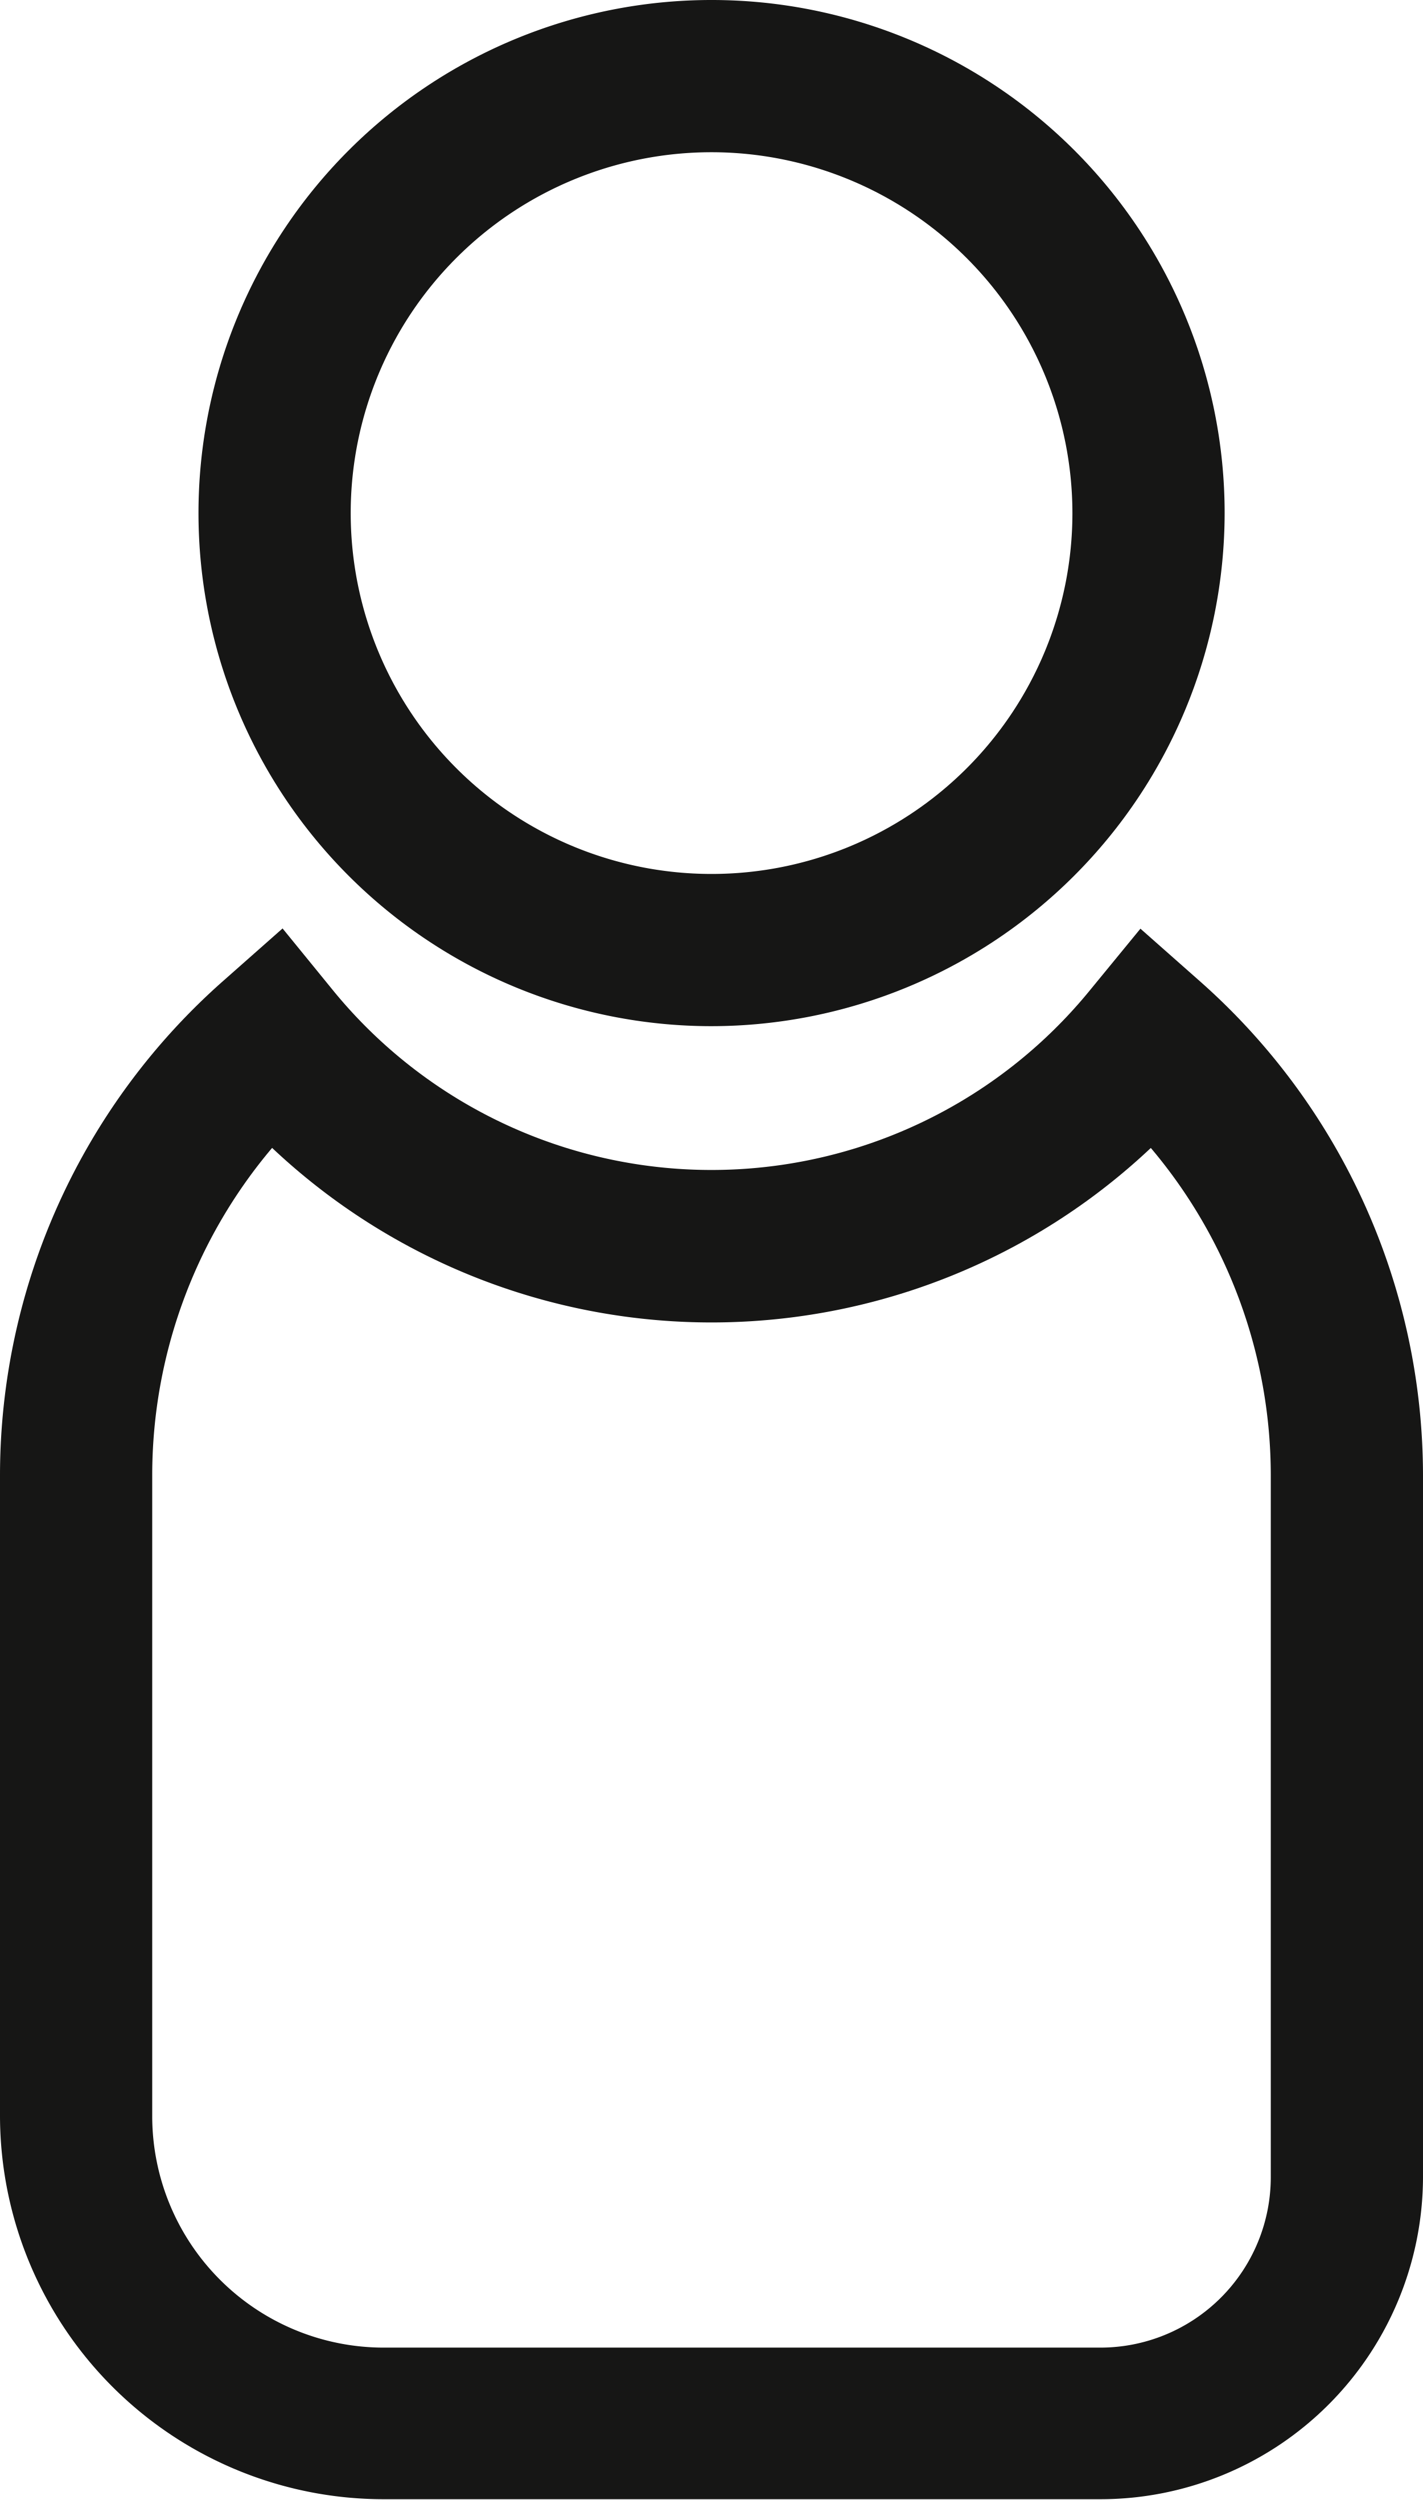
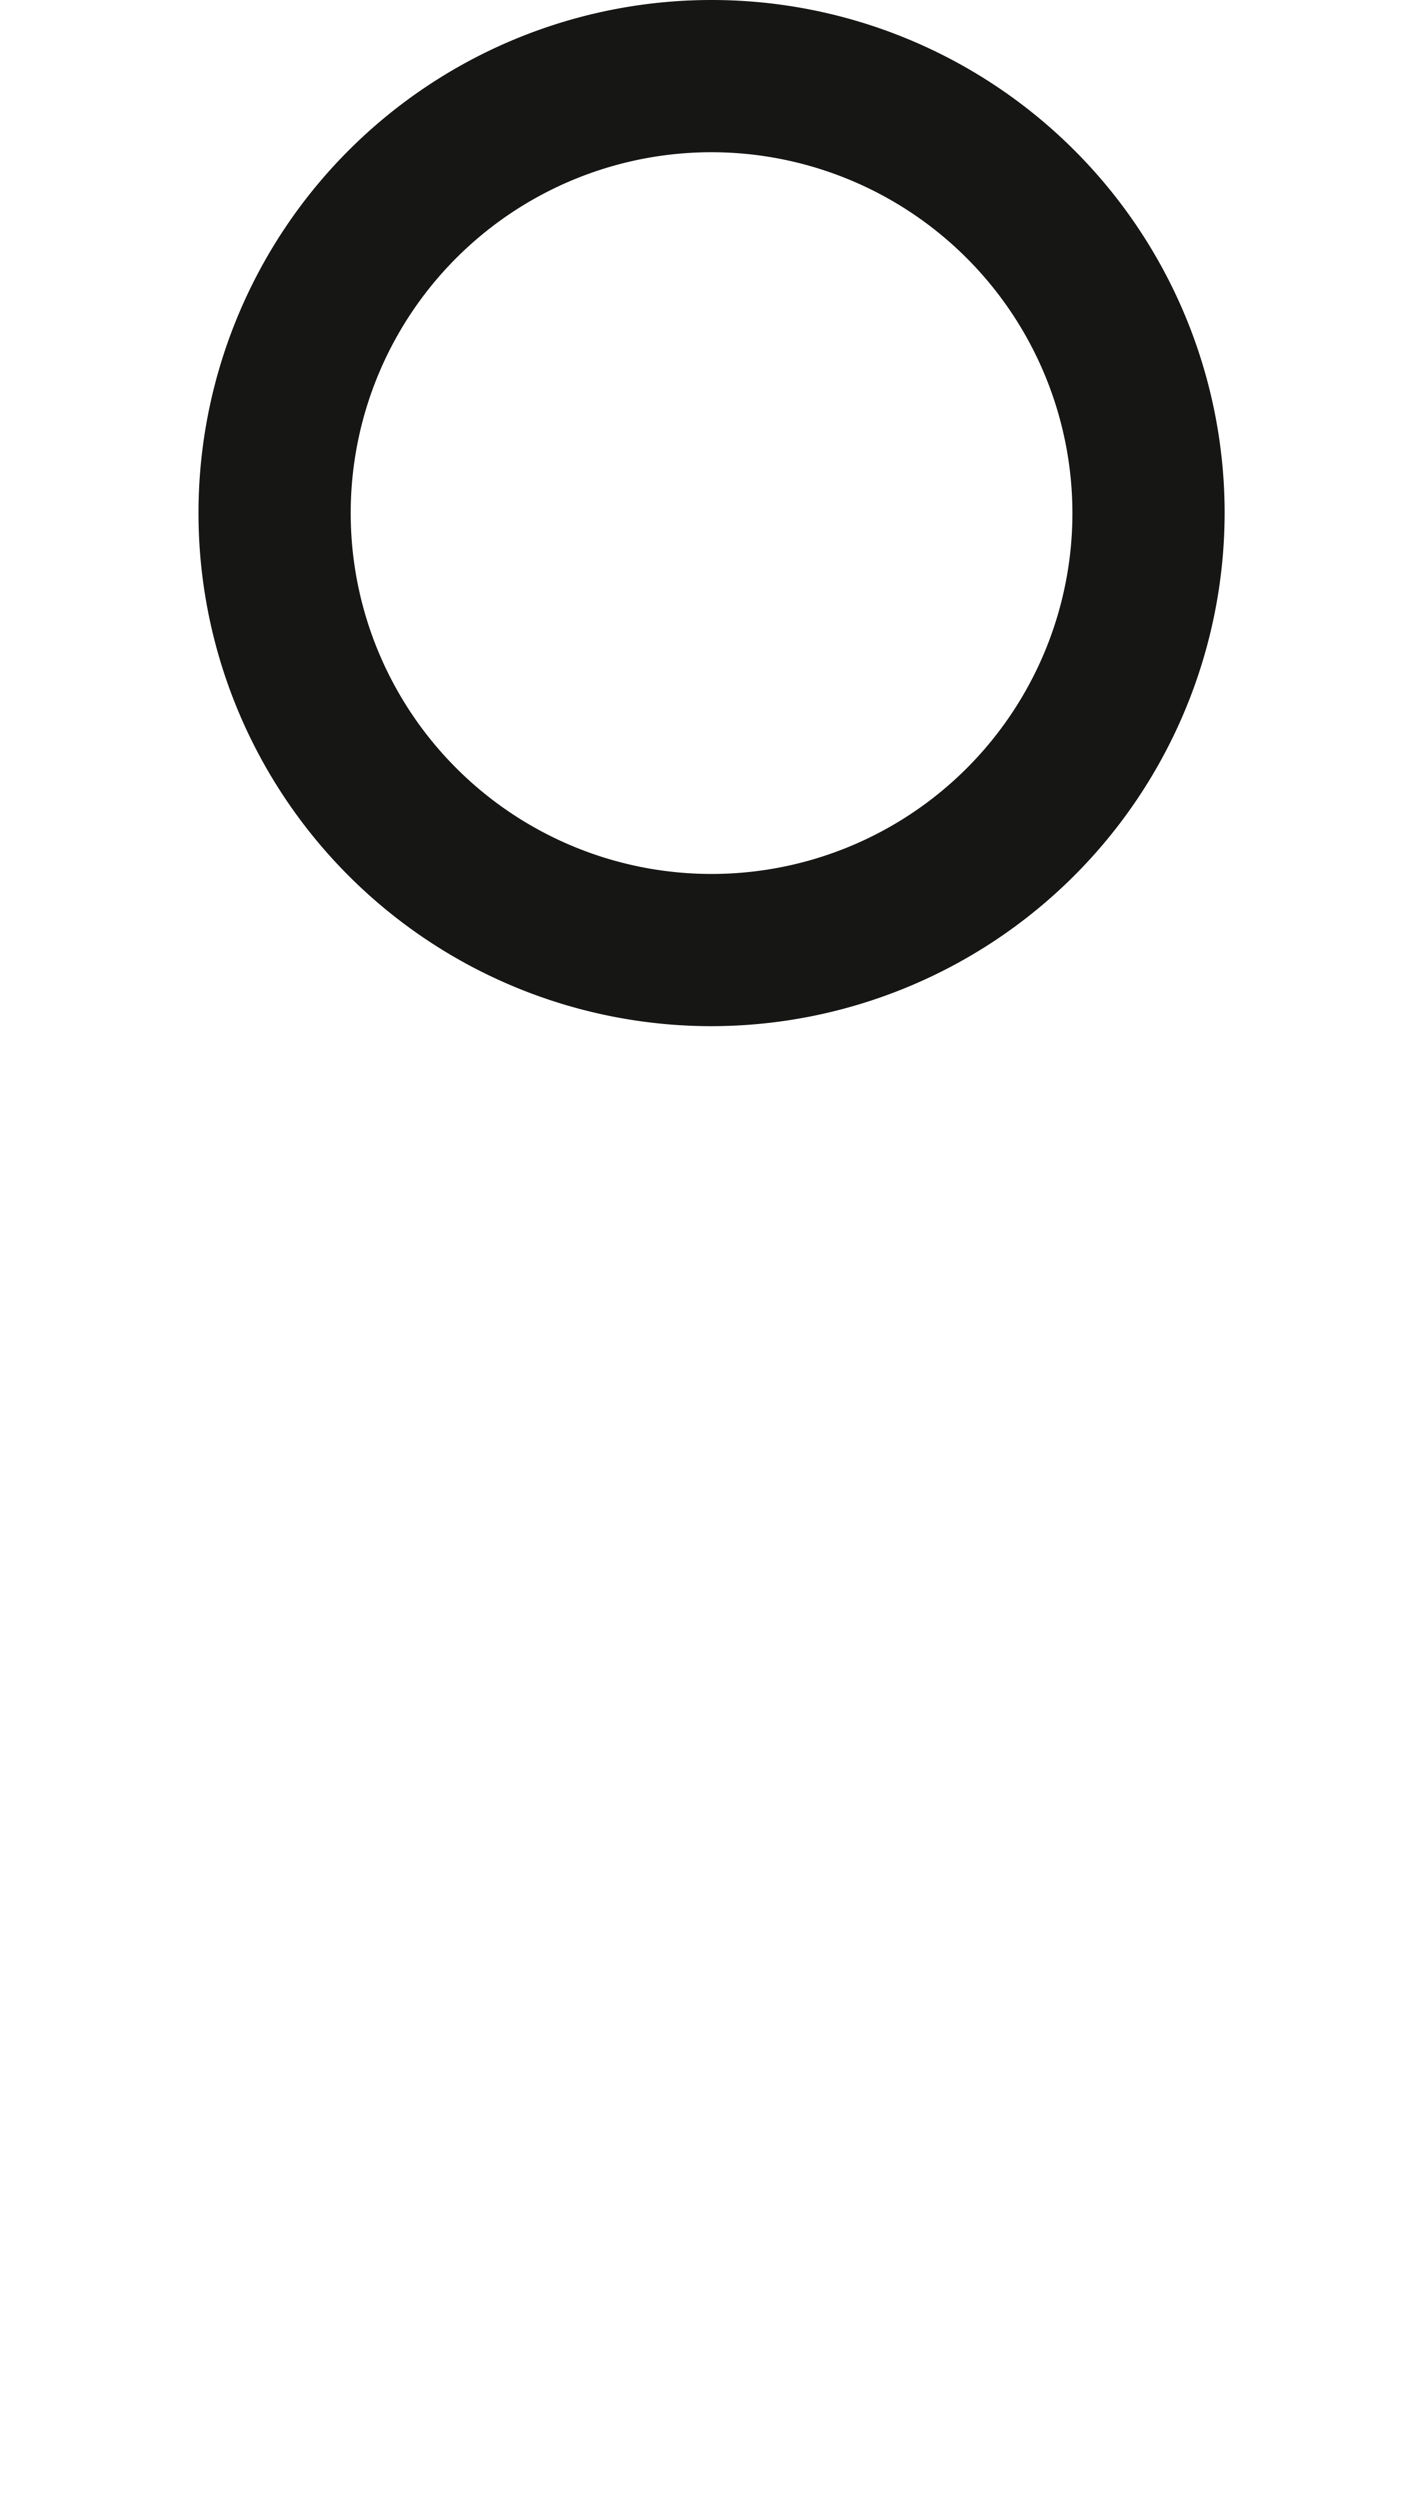
<svg xmlns="http://www.w3.org/2000/svg" id="Group_8079" data-name="Group 8079" width="11.779" height="20.692" viewBox="0 0 11.779 20.692">
  <defs>
    <clipPath id="clip-path">
      <rect id="Rectangle_4476" data-name="Rectangle 4476" width="11.779" height="20.692" fill="none" />
    </clipPath>
  </defs>
  <g id="Group_8078" data-name="Group 8078" clip-path="url(#clip-path)">
    <path id="Path_16006" data-name="Path 16006" d="M14.677,8.494a4.247,4.247,0,1,1,4.247-4.247,4.252,4.252,0,0,1-4.247,4.247m0-7.234a2.987,2.987,0,1,0,2.987,2.987A2.99,2.99,0,0,0,14.677,1.26" transform="translate(-8.787)" fill="#161615" />
-     <path id="Path_16007" data-name="Path 16007" d="M9.11,61.8H3.175A3.178,3.178,0,0,1,0,58.63V53.325a5.463,5.463,0,0,1,1.848-4.093l.491-.434.414.508a4.043,4.043,0,0,0,6.272,0L9.44,48.8l.491.434a5.463,5.463,0,0,1,1.848,4.093v5.811A2.672,2.672,0,0,1,9.11,61.8M2.253,50.614a4.2,4.2,0,0,0-.993,2.71V58.63a1.917,1.917,0,0,0,1.915,1.915H9.11a1.411,1.411,0,0,0,1.409-1.409V53.325a4.2,4.2,0,0,0-.993-2.71,5.3,5.3,0,0,1-7.273,0" transform="translate(0 -41.113)" fill="#161615" />
  </g>
</svg>